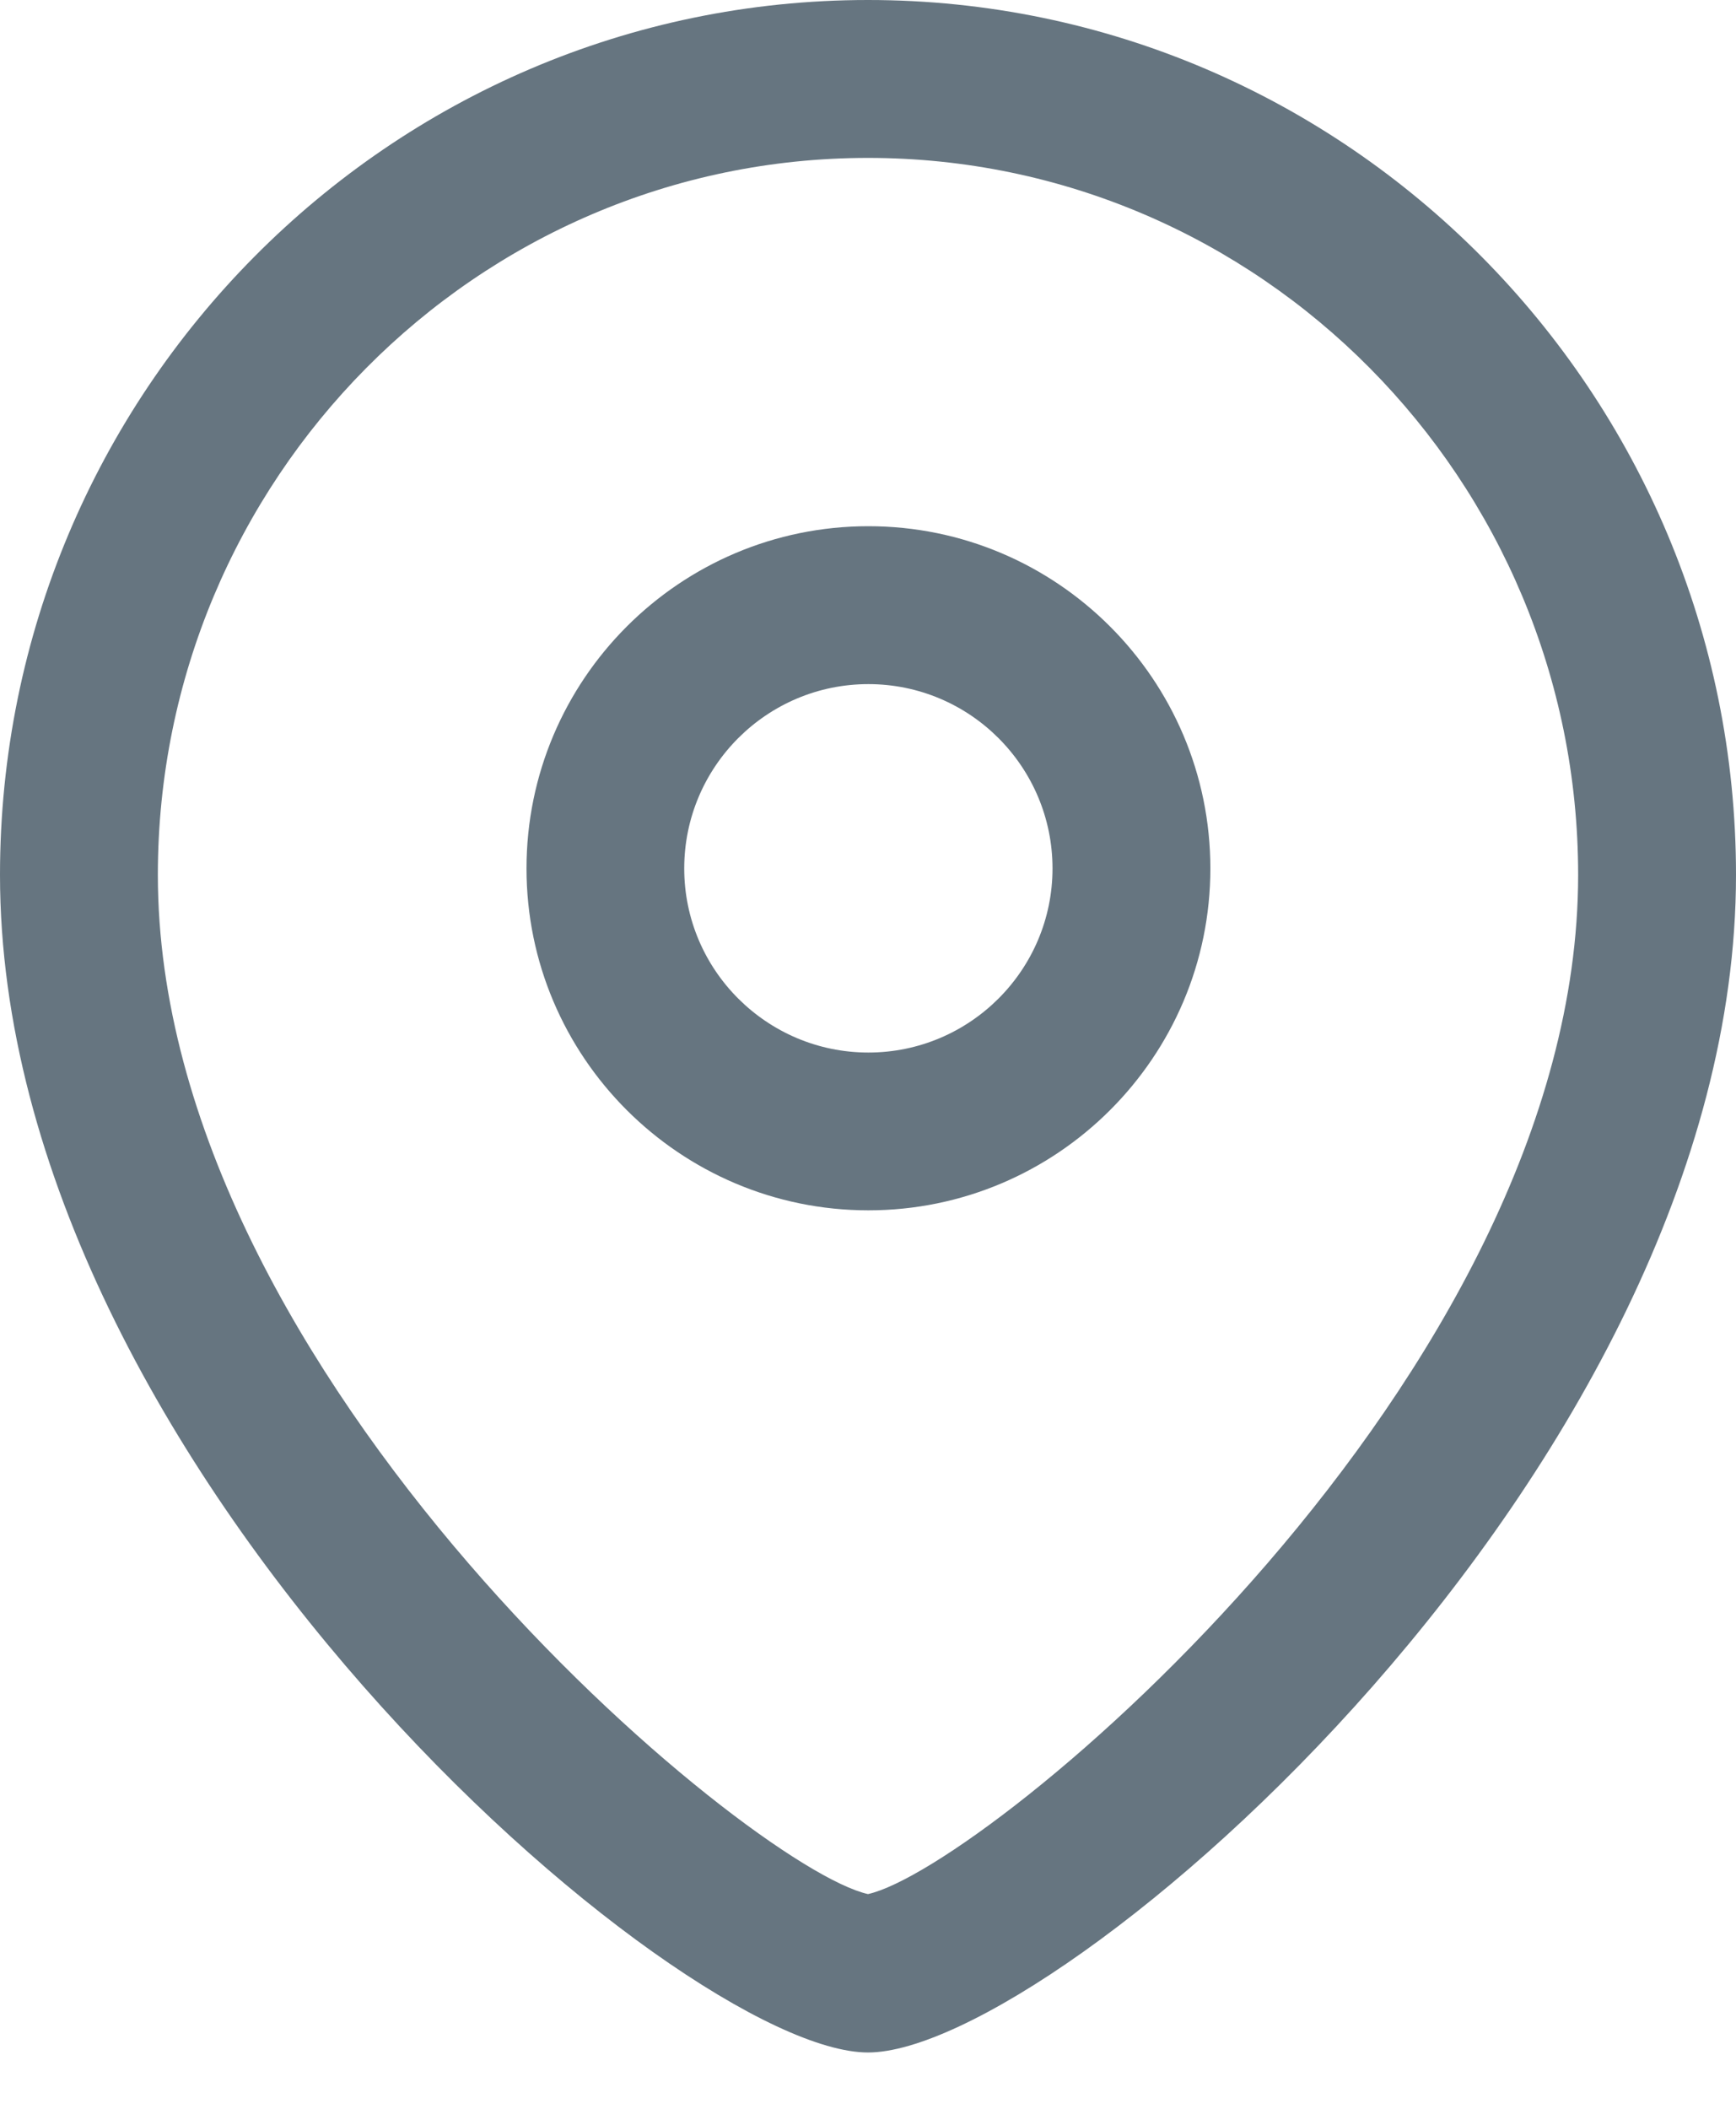
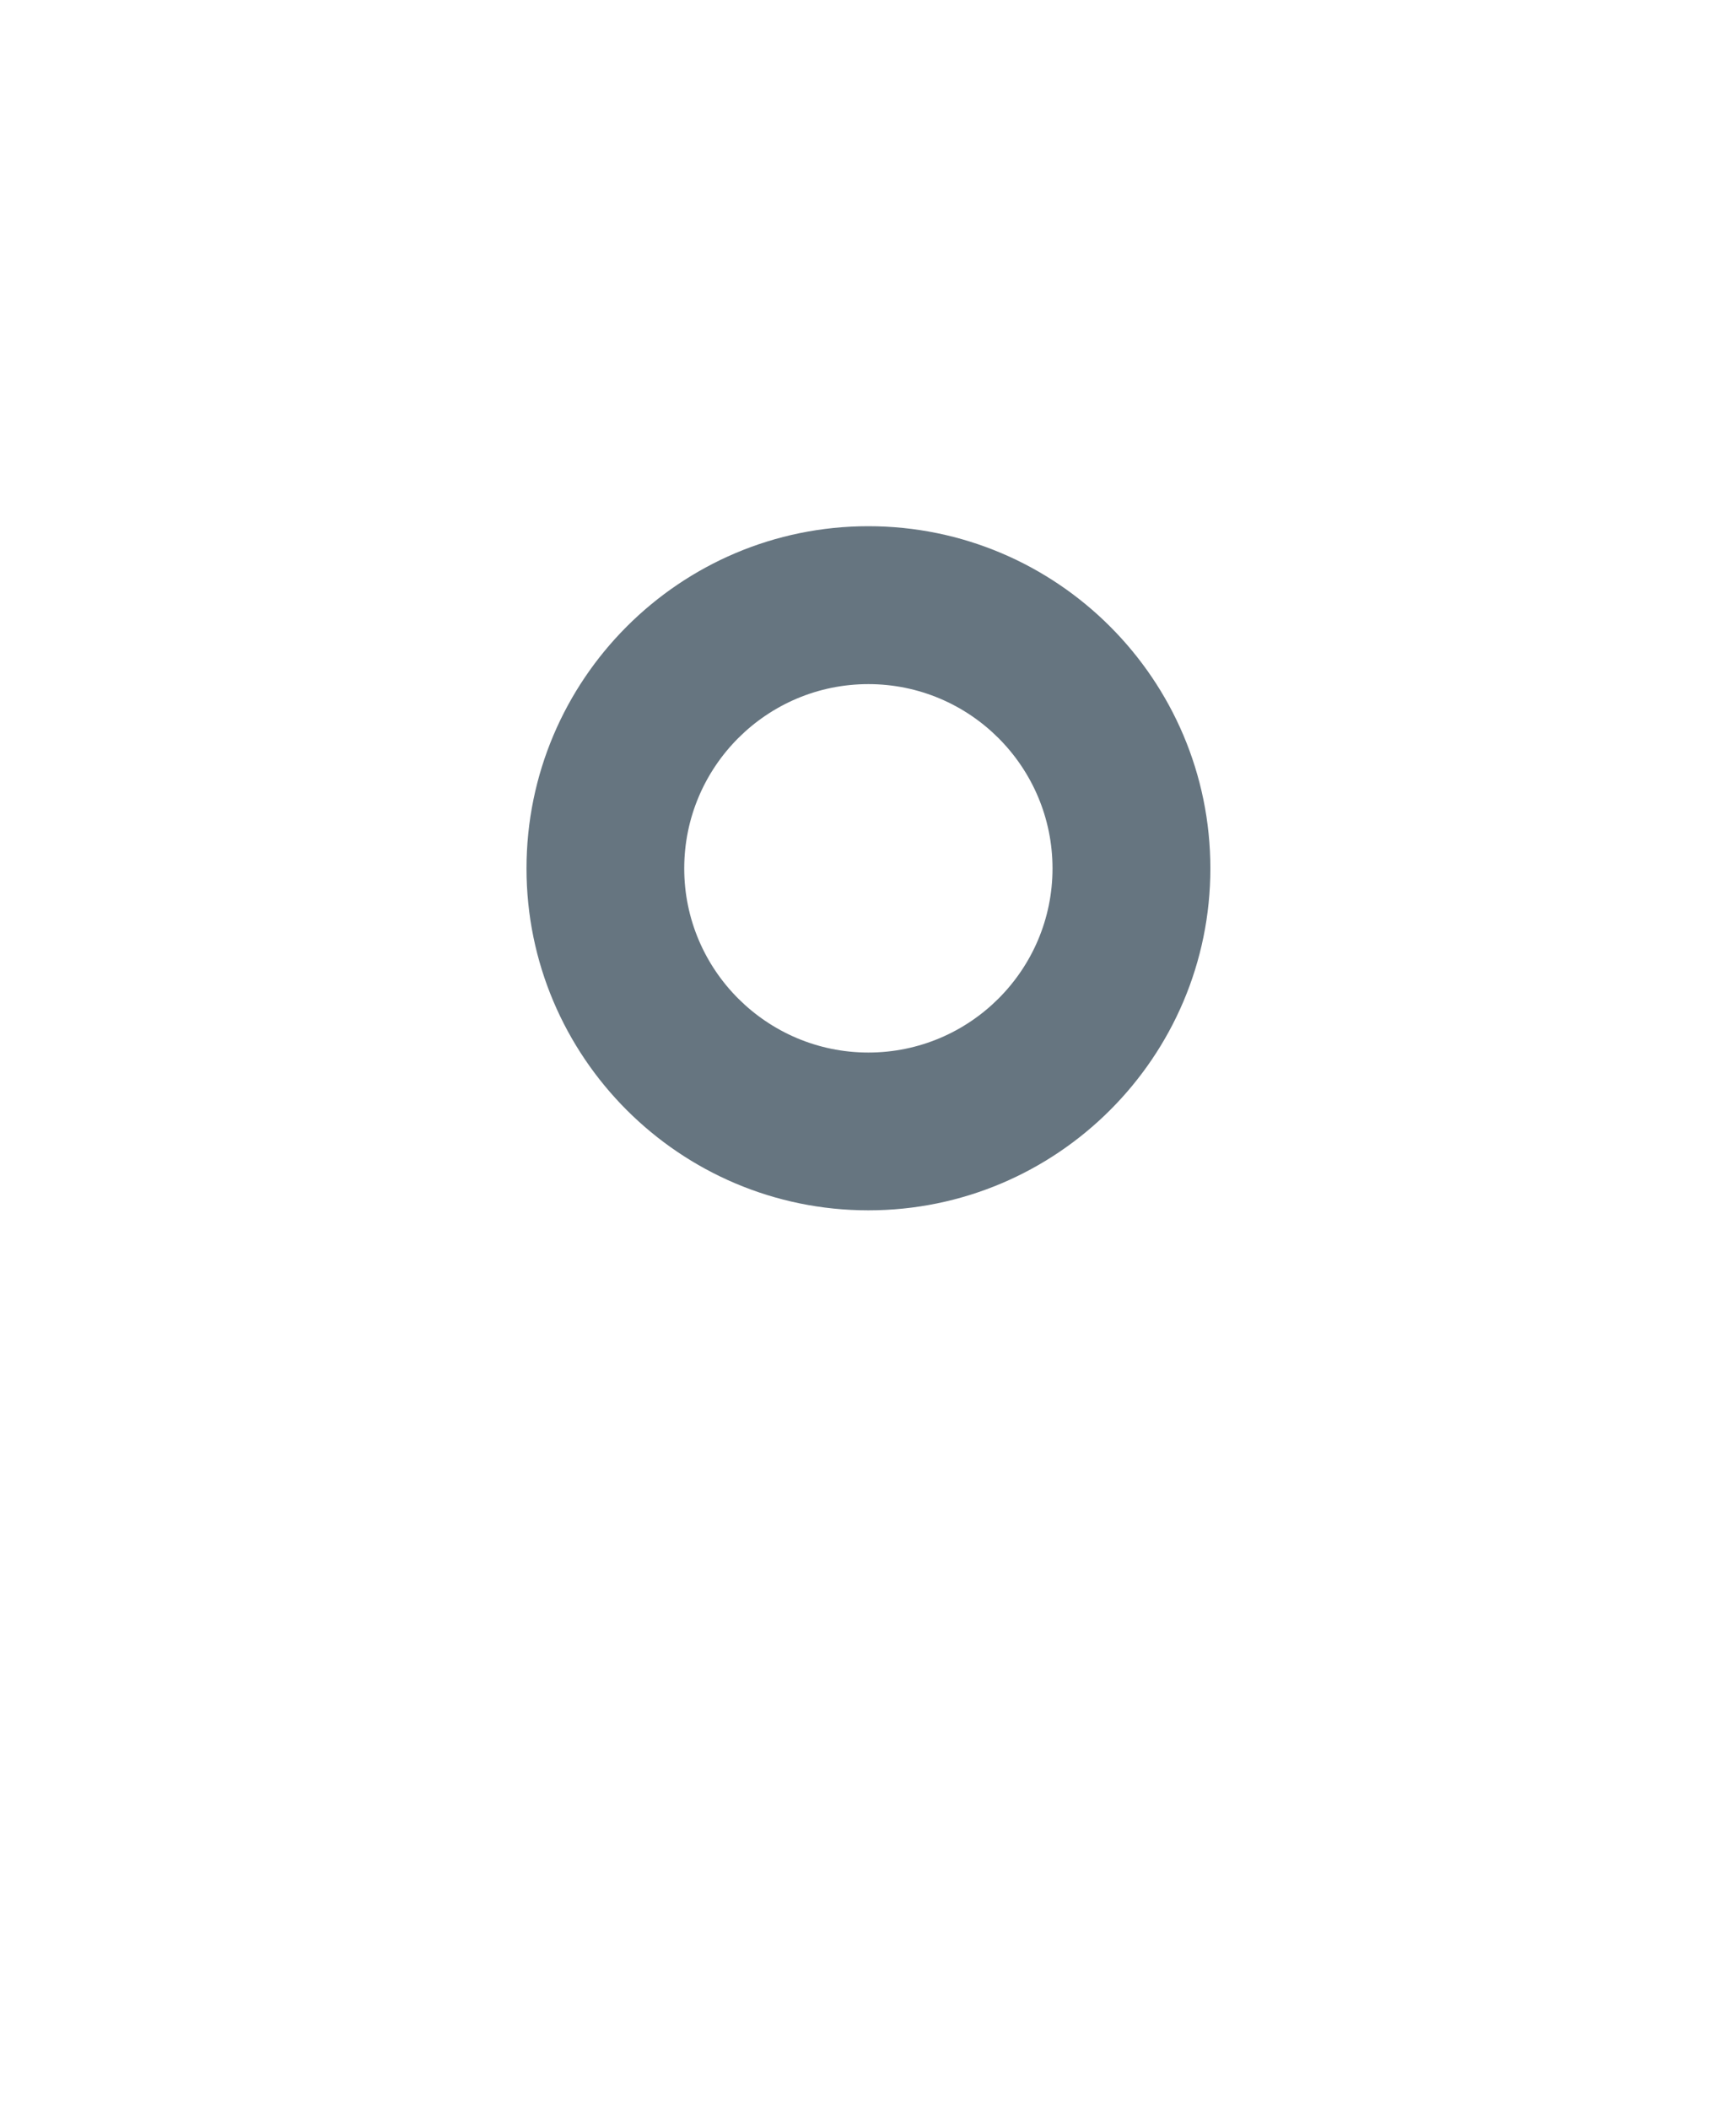
<svg xmlns="http://www.w3.org/2000/svg" width="14" height="17" viewBox="0 0 14 17" fill="none">
  <path fill-rule="evenodd" clip-rule="evenodd" d="M7.003 5.515C6.184 5.515 5.518 6.181 5.518 7.001C5.518 7.819 6.184 8.485 7.003 8.485C7.822 8.485 8.488 7.819 8.488 7.001C8.488 6.181 7.822 5.515 7.003 5.515ZM7.003 9.757C5.483 9.757 4.246 8.521 4.246 7.001C4.246 5.479 5.483 4.242 7.003 4.242C8.524 4.242 9.761 5.479 9.761 7.001C9.761 8.521 8.524 9.757 7.003 9.757Z" fill="#667580" />
-   <path fill-rule="evenodd" clip-rule="evenodd" d="M7 1.273C3.842 1.273 1.273 3.867 1.273 7.053C1.273 11.108 6.045 15.059 7 15.269C7.955 15.058 12.727 11.107 12.727 7.053C12.727 3.867 10.158 1.273 7 1.273ZM7 16.546C5.478 16.546 0 11.835 0 7.053C0 3.164 3.14 0 7 0C10.86 0 14 3.164 14 7.053C14 11.835 8.522 16.546 7 16.546Z" fill="#667580" />
</svg>